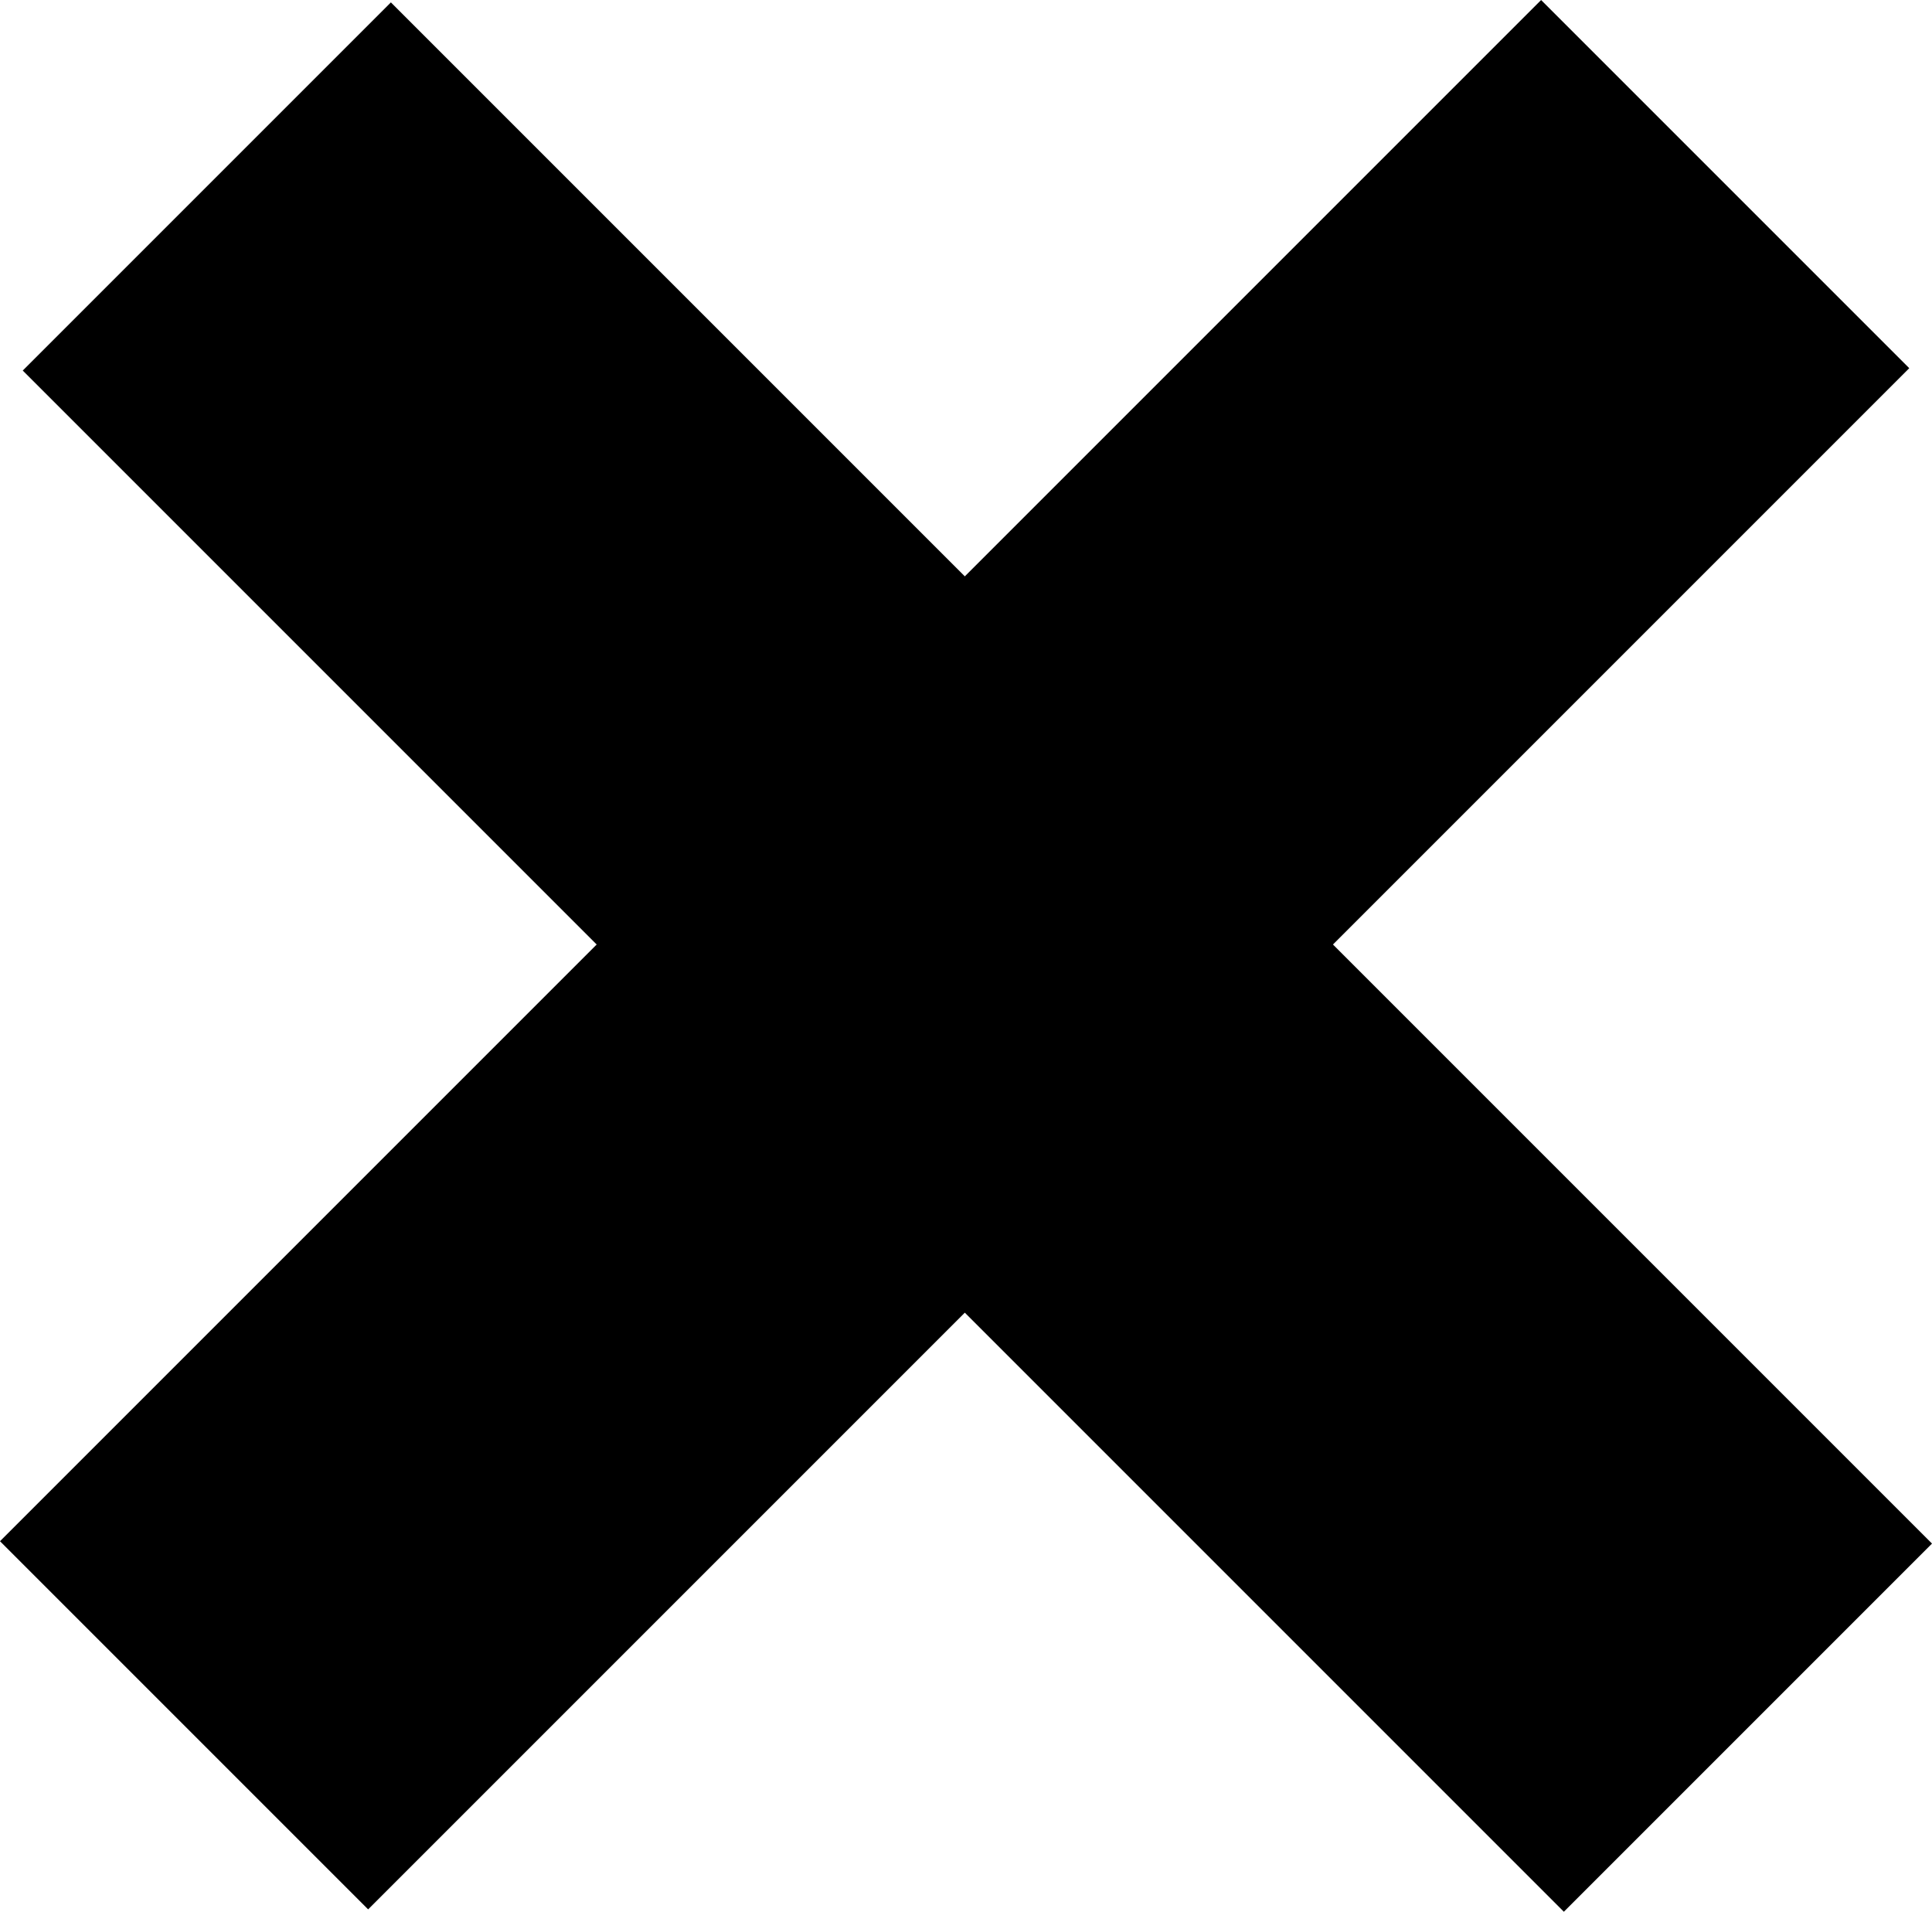
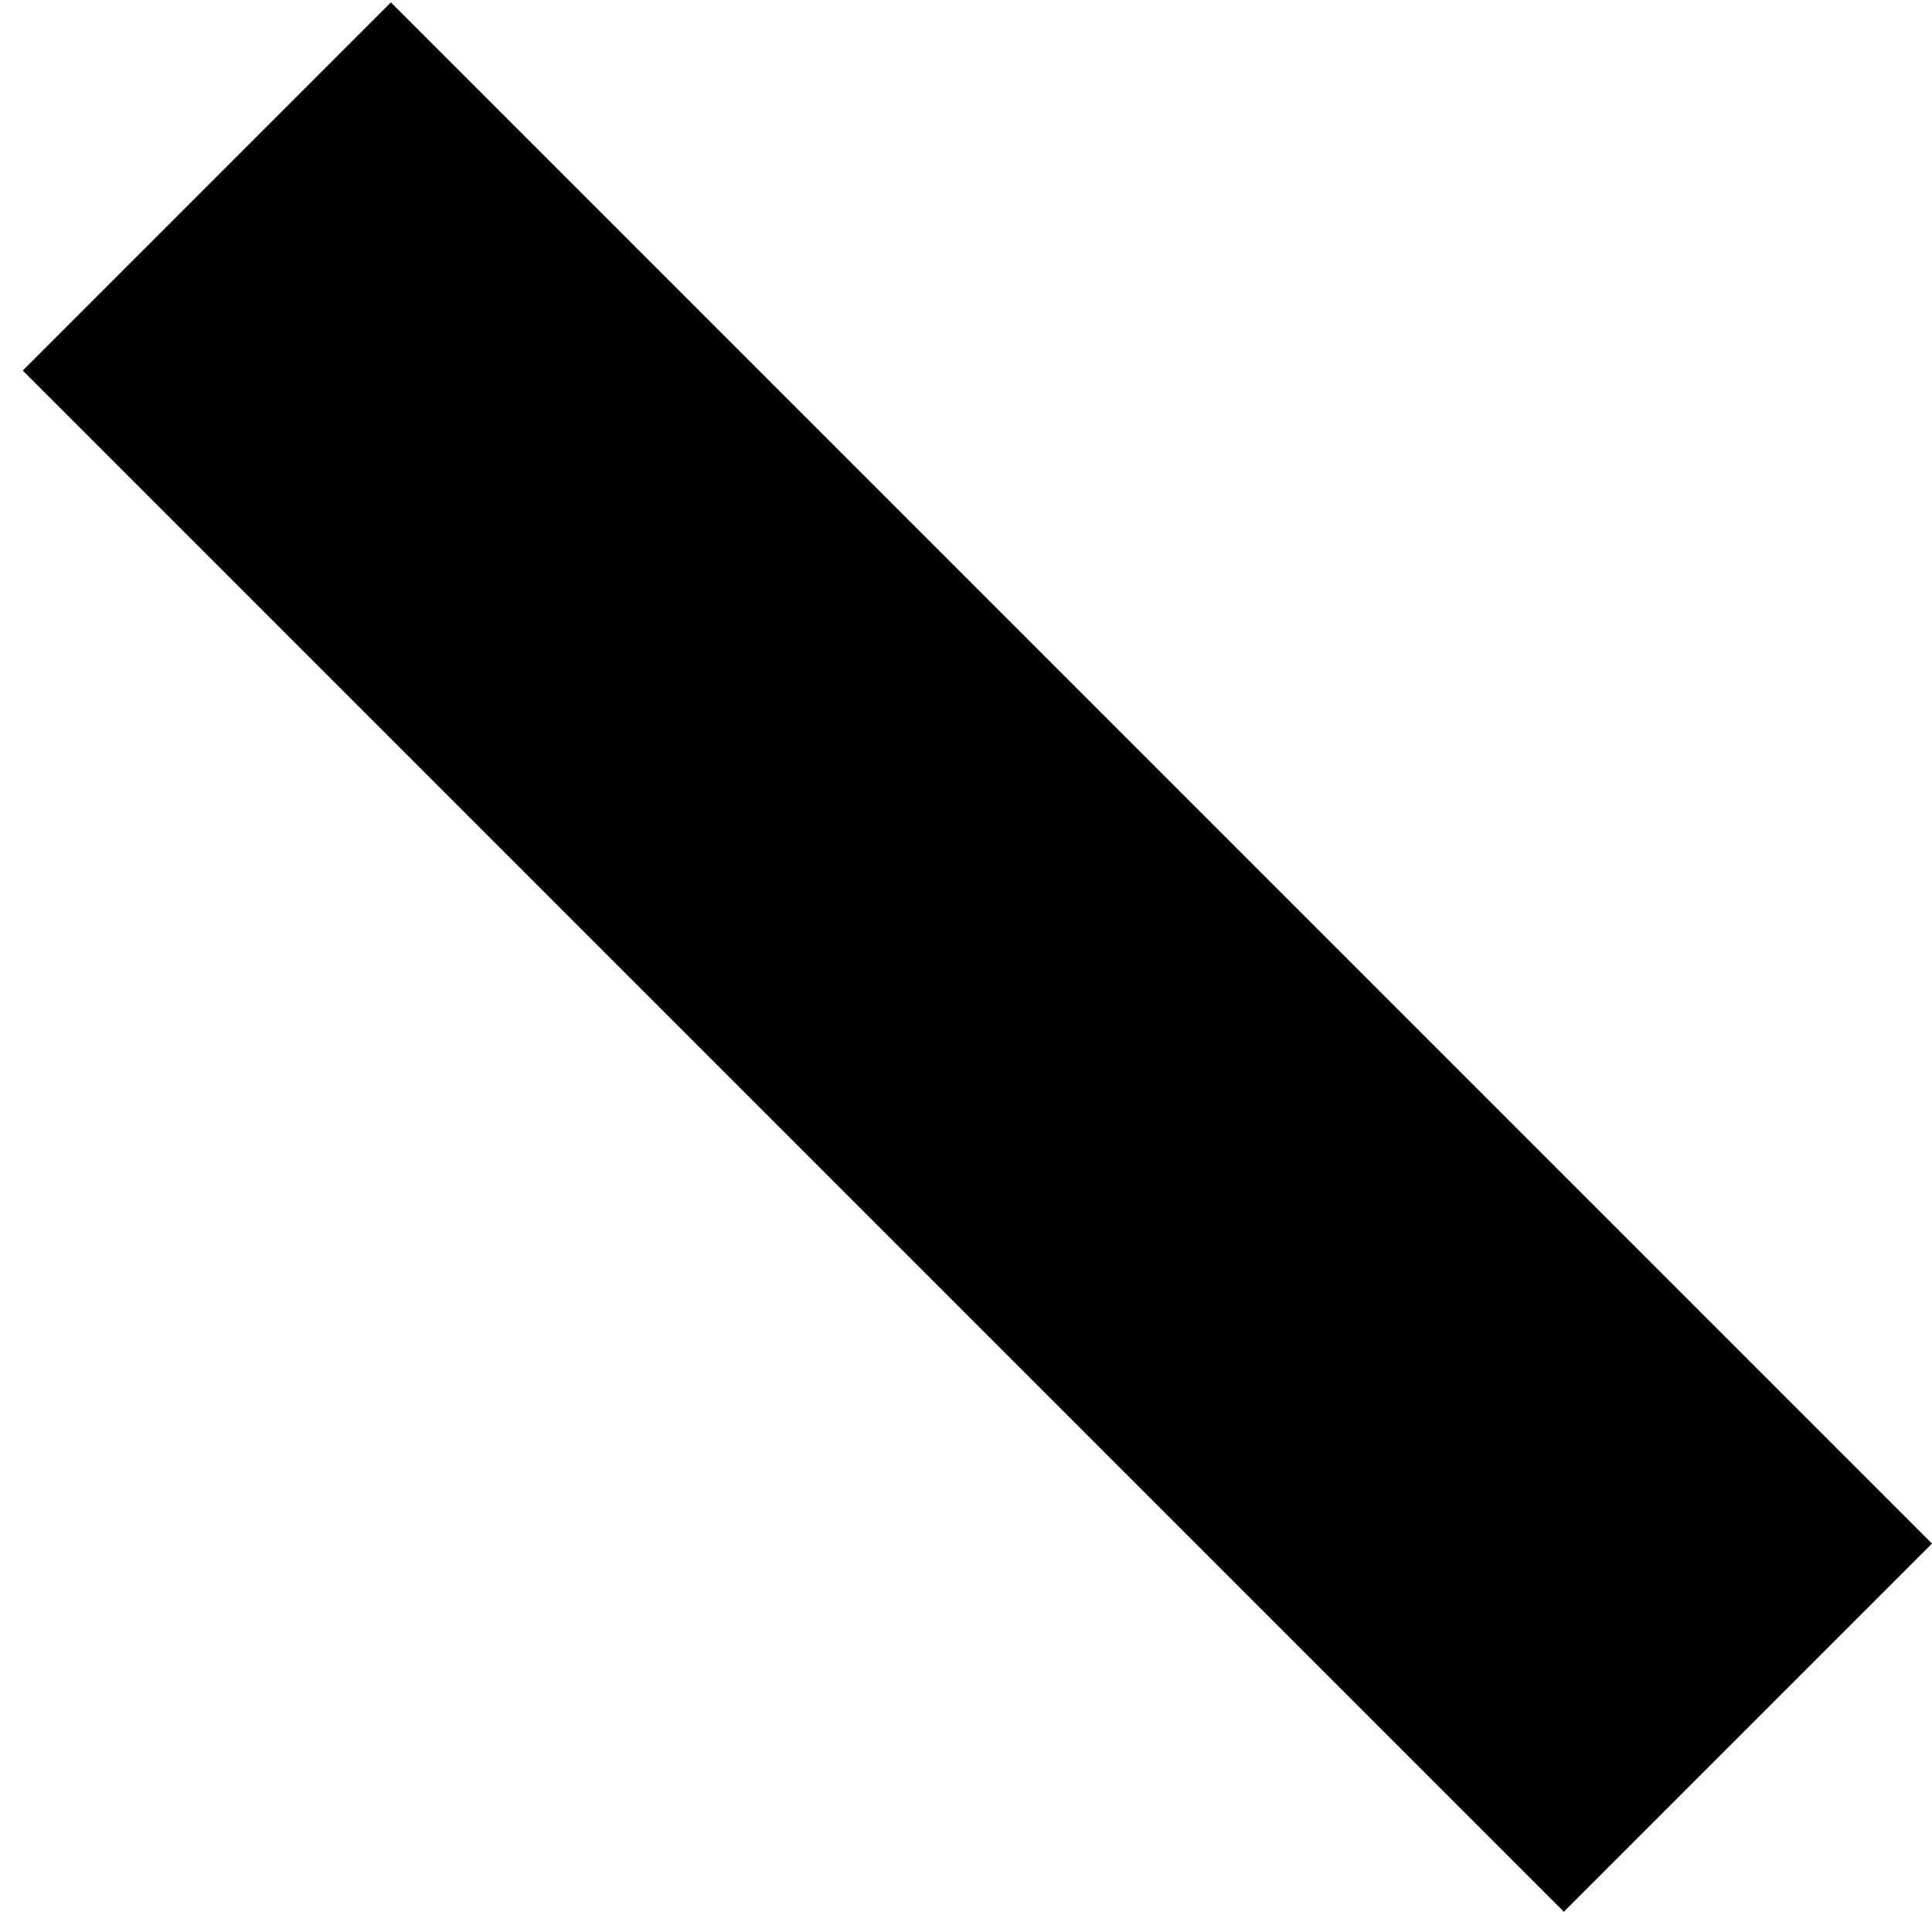
<svg xmlns="http://www.w3.org/2000/svg" width="31.026" height="30.699" viewBox="0 0 31.026 30.699">
  <g id="Group_3" data-name="Group 3" transform="translate(-5297.078 -380.605)">
    <rect id="Rectangle_12" data-name="Rectangle 12" width="34" height="7.361" transform="translate(5322.192 410.597) rotate(-135)" fill="#000" stroke="#000" stroke-width="1" />
-     <rect id="Rectangle_13" data-name="Rectangle 13" width="34" height="7.361" transform="translate(5297.785 405.354) rotate(-45)" fill="#000" stroke="#000" stroke-width="1" />
  </g>
</svg>